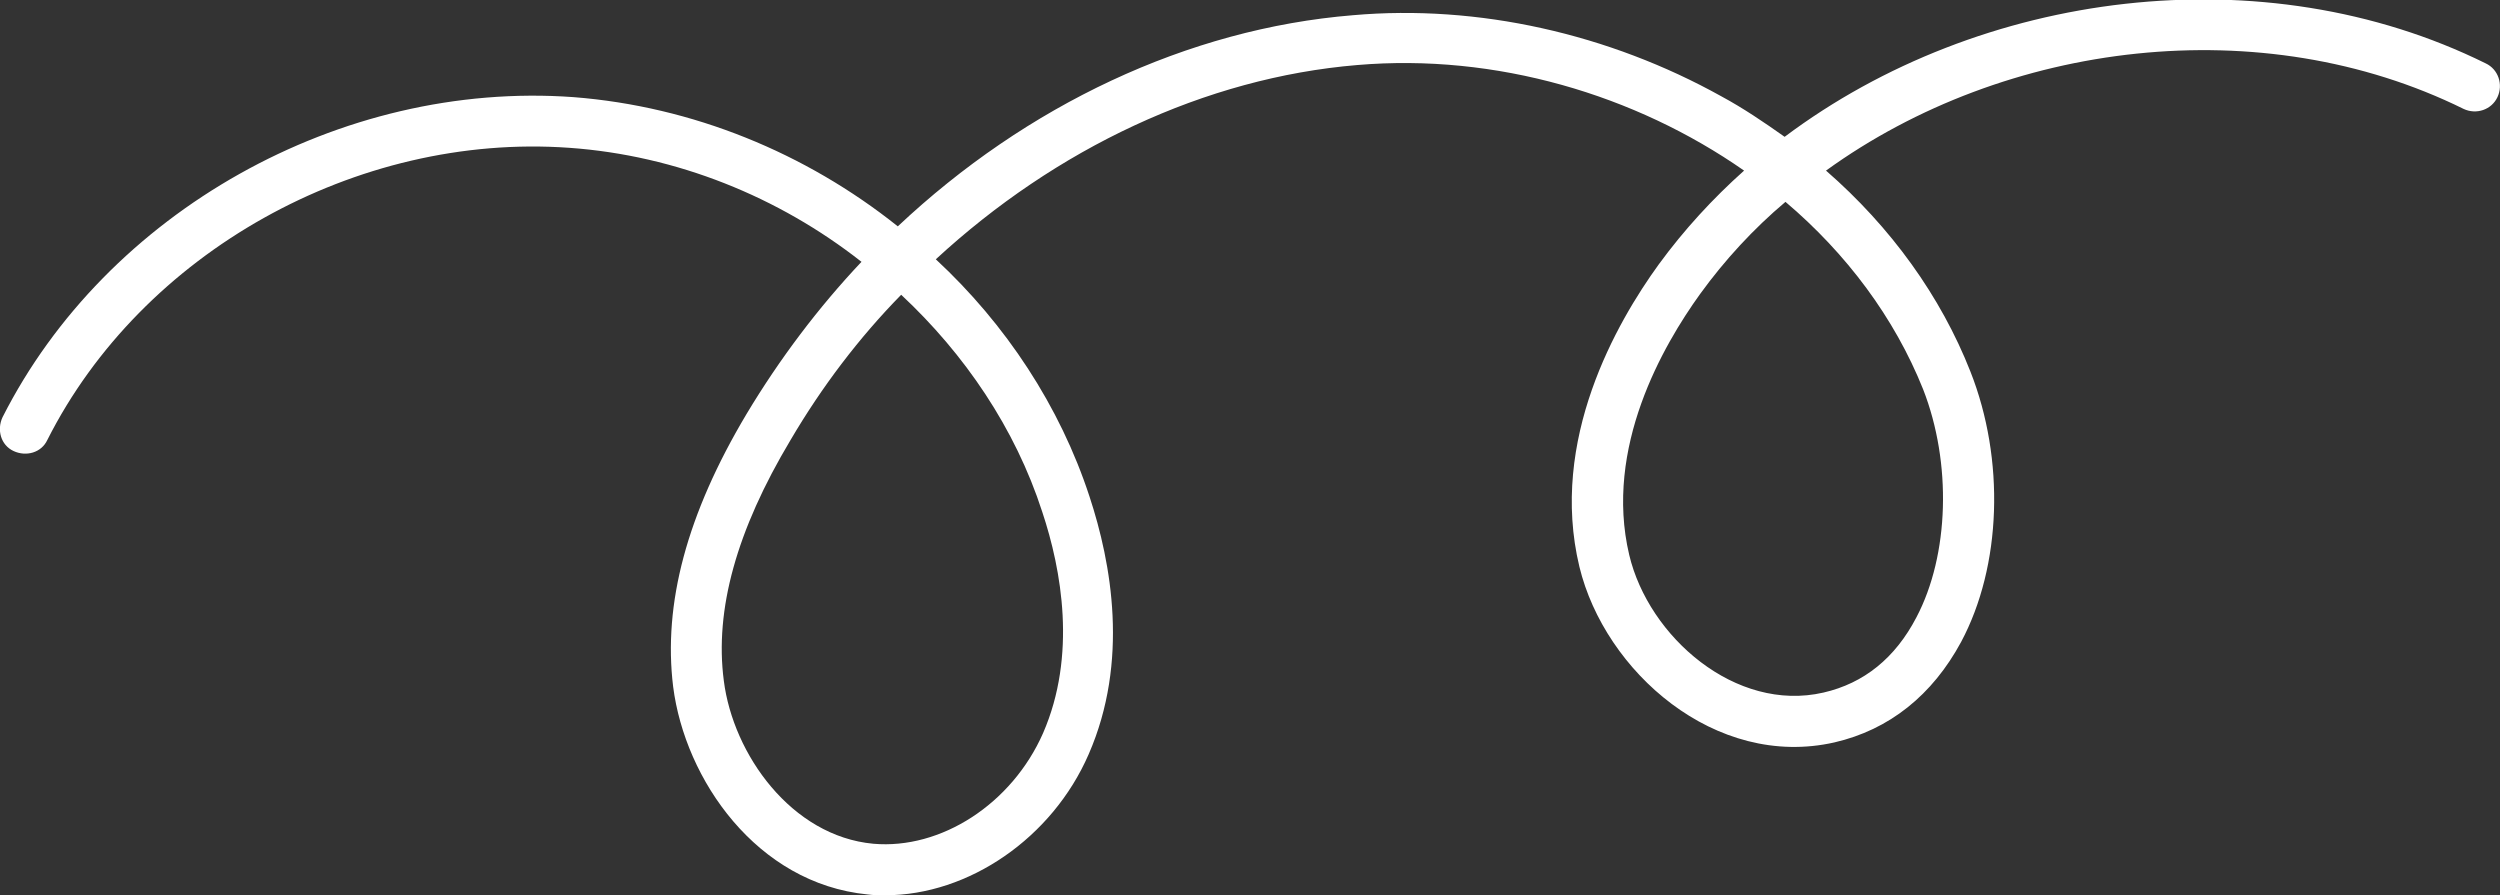
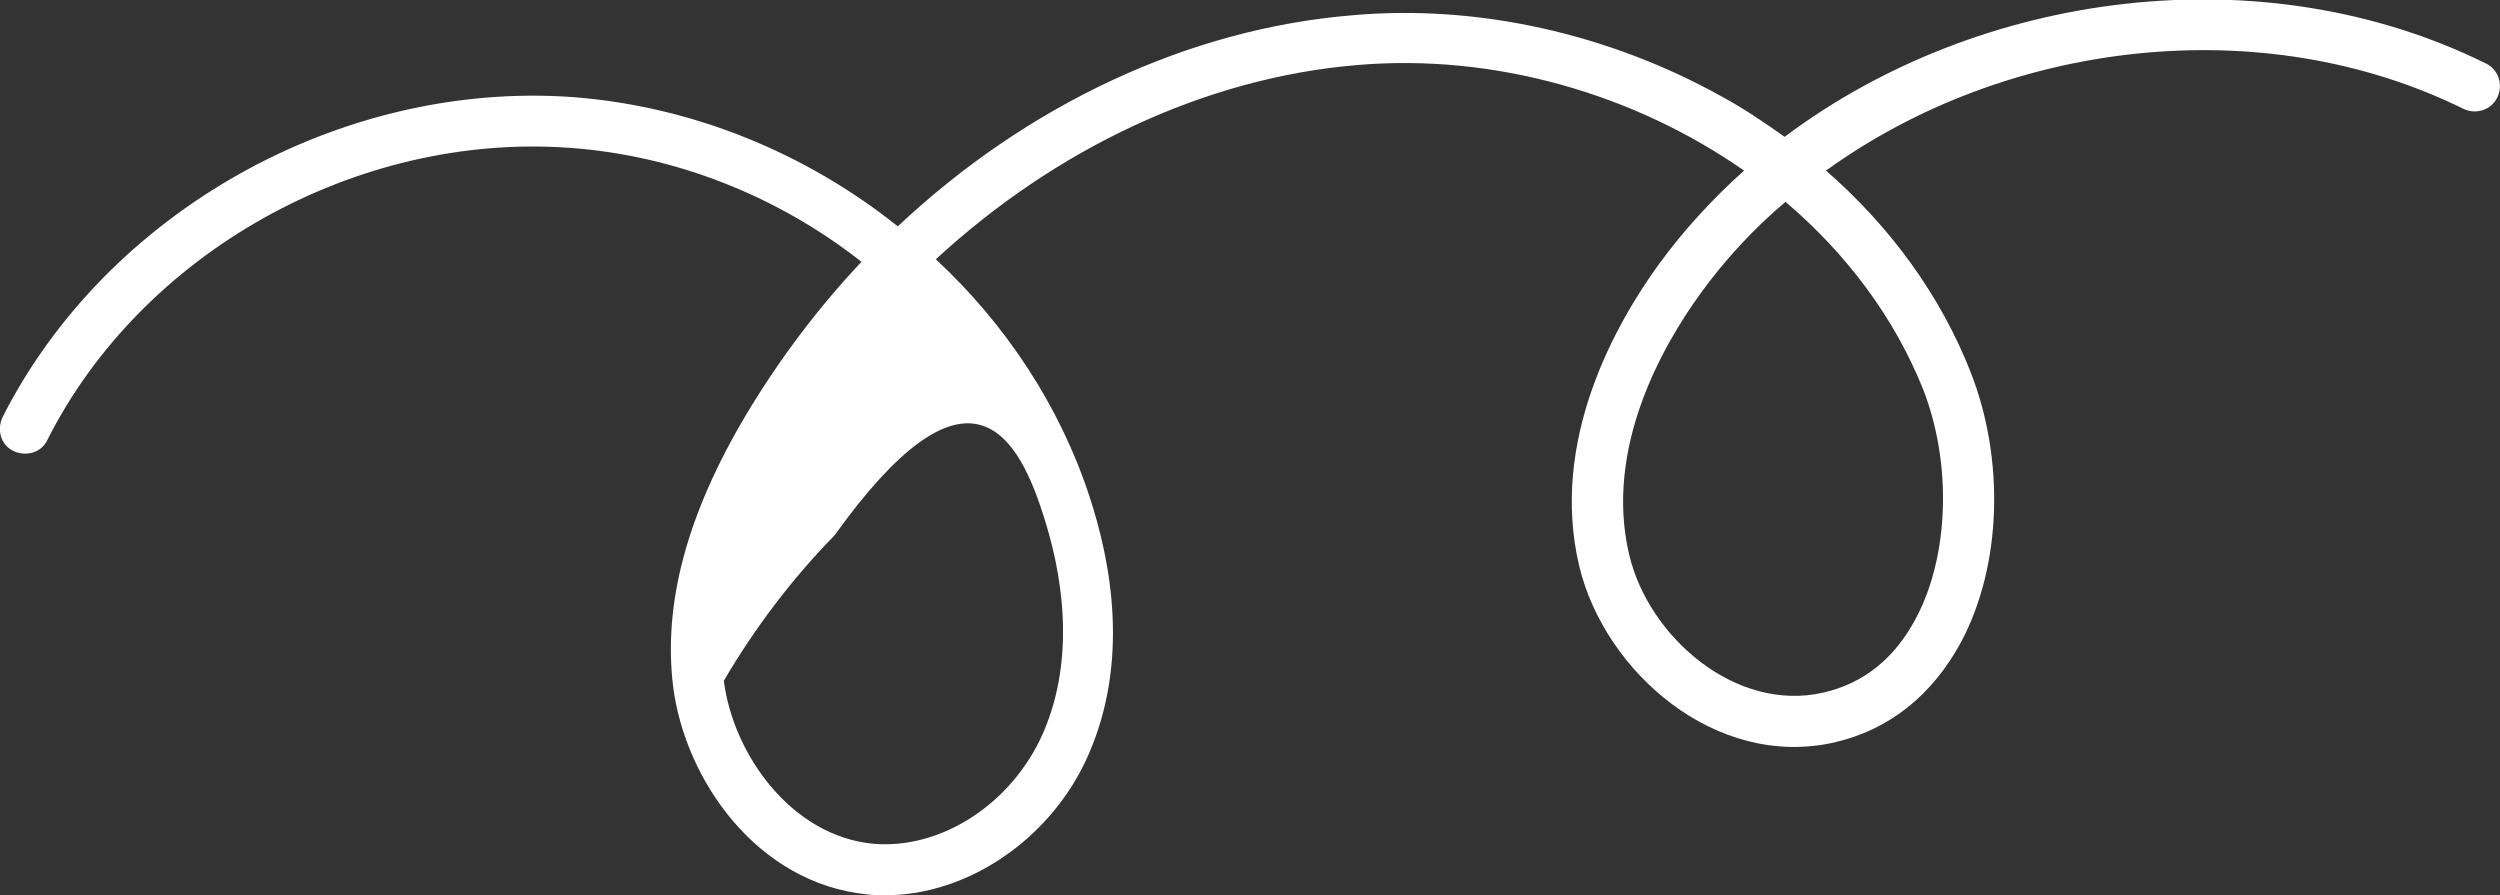
<svg xmlns="http://www.w3.org/2000/svg" version="1.1" id="Layer_1" x="0px" y="0px" viewBox="0 0 296 106" style="enable-background:new 0 0 296 106;" xml:space="preserve">
  <rect x="0" y="0" width="296" height="106" fill="#333333" stroke="none" />
  <style type="text/css"> .st0{fill:#FFFFFF;} </style>
-   <path class="st0" d="M291.7,12.9c1.5,0.7,3.3,0.1,4-1.4c0.7-1.5,0.1-3.3-1.4-4c-26.3-13-59.8-8.7-83,8.7c-2.4-1.7-4.9-3.4-7.5-4.8 C190.5,4,175,0.5,160.2,1.8c-19.6,1.6-38.7,10.7-53.9,25C95.4,18.1,82,12.6,67.9,11.5c-27.6-2-55.3,13.6-67.6,37.9 c-0.7,1.5-0.2,3.3,1.3,4c1.5,0.7,3.3,0.2,4-1.3c11.2-22.2,36.6-36.4,61.8-34.6C80.1,18.4,92.2,23.3,102,31 c-5.1,5.4-9.7,11.5-13.6,18c-7.1,11.9-9.9,22.5-8.7,32.3c1.4,11,9.9,23.3,23,24.6c0.7,0.1,1.4,0.1,2.1,0.1c9.9,0,19.8-6.8,24.1-16.7 c4.8-11,2.7-22.6,0.1-30.5c-3.5-10.7-9.9-20.4-18.2-28.1C125,17.6,142.7,9.2,160.7,7.7c16.4-1.4,32.9,3.5,45.8,12.5 c-3.7,3.3-7.1,7-10.1,11.1c-5,6.9-13,20.8-9.4,35.8c3,12.4,16.1,24,30.2,20.8c6.5-1.5,11.6-5.6,15-11.9c4.8-9,5.2-21.6,1.1-32 c-3.5-8.9-9.4-17.1-17.1-23.8C237.5,4.8,267.8,1.1,291.7,12.9z M123.4,60.6c2.3,6.9,4.1,17,0.1,26.2c-3.7,8.4-12.1,13.8-20.1,13.1 C93.7,99,86.8,89.3,85.7,80.6c-1.1-8.4,1.5-17.8,7.9-28.5c3.7-6.3,8.1-12.1,13.1-17.2C114.2,41.9,120.2,50.7,123.4,60.6z M227.7,46.1c3.4,8.7,3.1,19.6-0.8,27c-2.5,4.8-6.2,7.8-11,8.9c-10.4,2.4-20.7-6.6-23-16.3c-3-12.7,4-24.8,8.4-30.9 c2.9-4,6.3-7.7,10.1-10.9C218.6,30,224.3,37.6,227.7,46.1z" />
+   <path class="st0" d="M291.7,12.9c1.5,0.7,3.3,0.1,4-1.4c0.7-1.5,0.1-3.3-1.4-4c-26.3-13-59.8-8.7-83,8.7c-2.4-1.7-4.9-3.4-7.5-4.8 C190.5,4,175,0.5,160.2,1.8c-19.6,1.6-38.7,10.7-53.9,25C95.4,18.1,82,12.6,67.9,11.5c-27.6-2-55.3,13.6-67.6,37.9 c-0.7,1.5-0.2,3.3,1.3,4c1.5,0.7,3.3,0.2,4-1.3c11.2-22.2,36.6-36.4,61.8-34.6C80.1,18.4,92.2,23.3,102,31 c-5.1,5.4-9.7,11.5-13.6,18c-7.1,11.9-9.9,22.5-8.7,32.3c1.4,11,9.9,23.3,23,24.6c0.7,0.1,1.4,0.1,2.1,0.1c9.9,0,19.8-6.8,24.1-16.7 c4.8-11,2.7-22.6,0.1-30.5c-3.5-10.7-9.9-20.4-18.2-28.1C125,17.6,142.7,9.2,160.7,7.7c16.4-1.4,32.9,3.5,45.8,12.5 c-3.7,3.3-7.1,7-10.1,11.1c-5,6.9-13,20.8-9.4,35.8c3,12.4,16.1,24,30.2,20.8c6.5-1.5,11.6-5.6,15-11.9c4.8-9,5.2-21.6,1.1-32 c-3.5-8.9-9.4-17.1-17.1-23.8C237.5,4.8,267.8,1.1,291.7,12.9z M123.4,60.6c2.3,6.9,4.1,17,0.1,26.2c-3.7,8.4-12.1,13.8-20.1,13.1 C93.7,99,86.8,89.3,85.7,80.6c3.7-6.3,8.1-12.1,13.1-17.2C114.2,41.9,120.2,50.7,123.4,60.6z M227.7,46.1c3.4,8.7,3.1,19.6-0.8,27c-2.5,4.8-6.2,7.8-11,8.9c-10.4,2.4-20.7-6.6-23-16.3c-3-12.7,4-24.8,8.4-30.9 c2.9-4,6.3-7.7,10.1-10.9C218.6,30,224.3,37.6,227.7,46.1z" />
</svg>